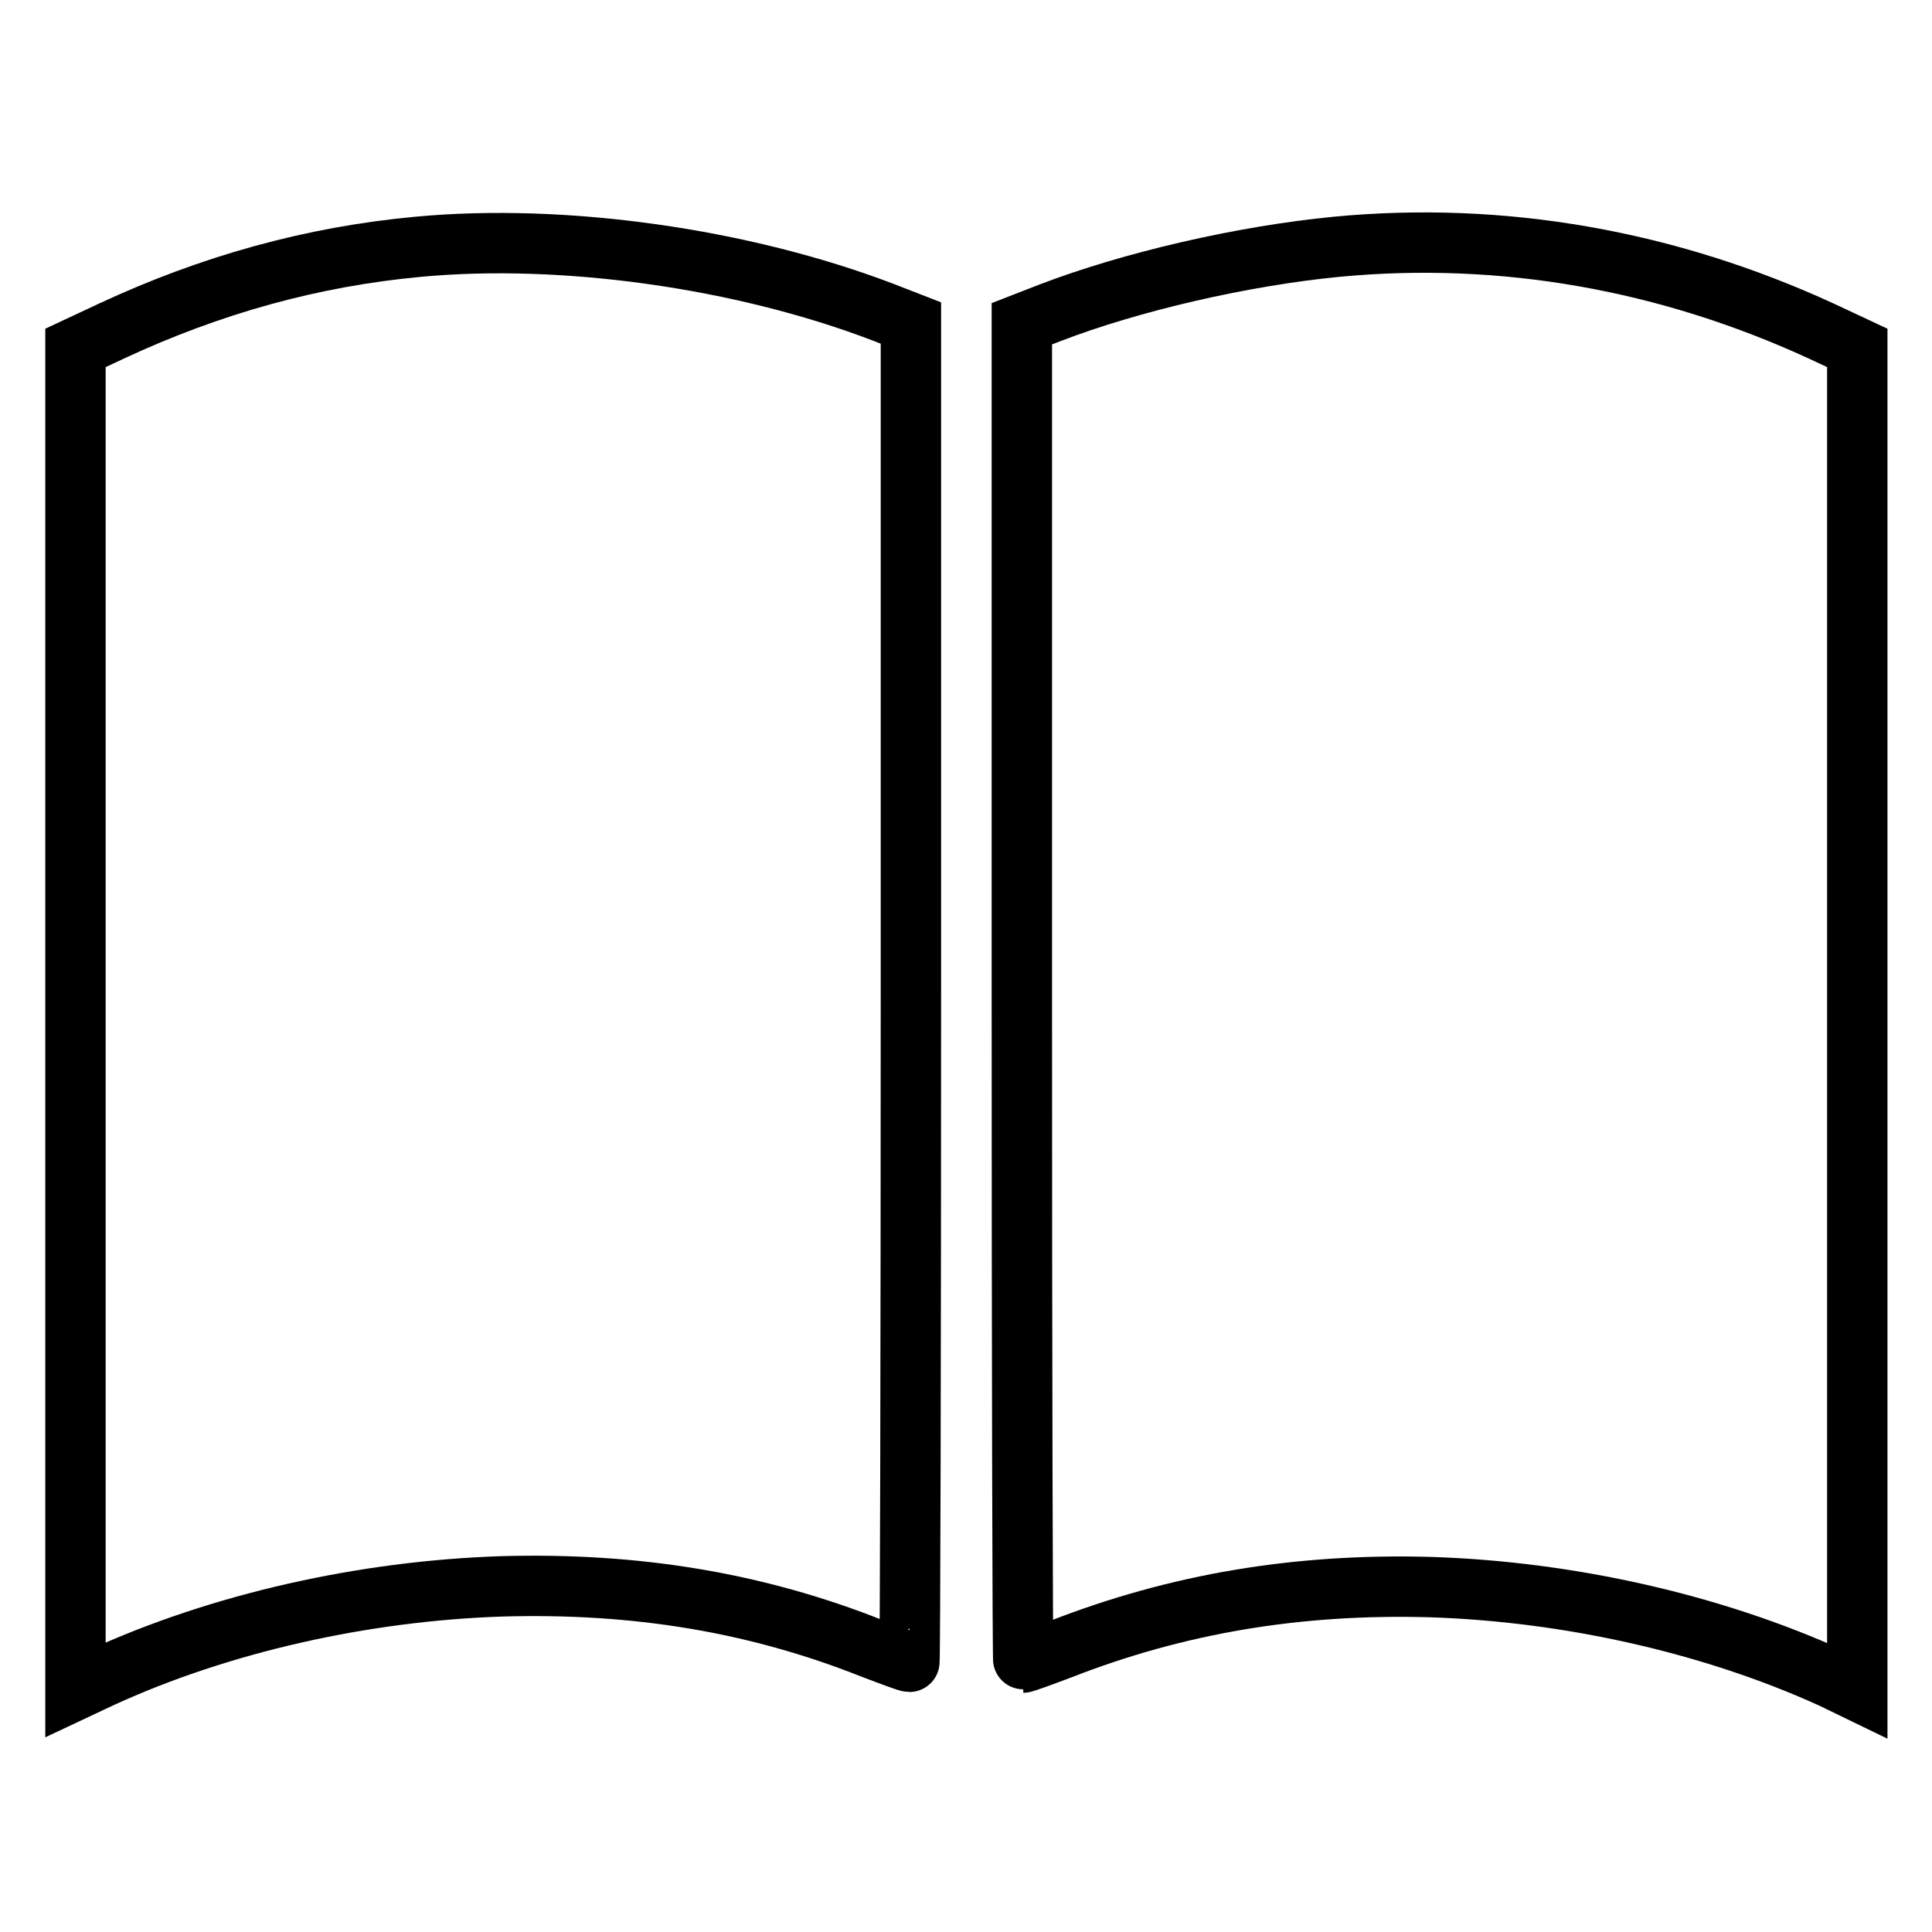
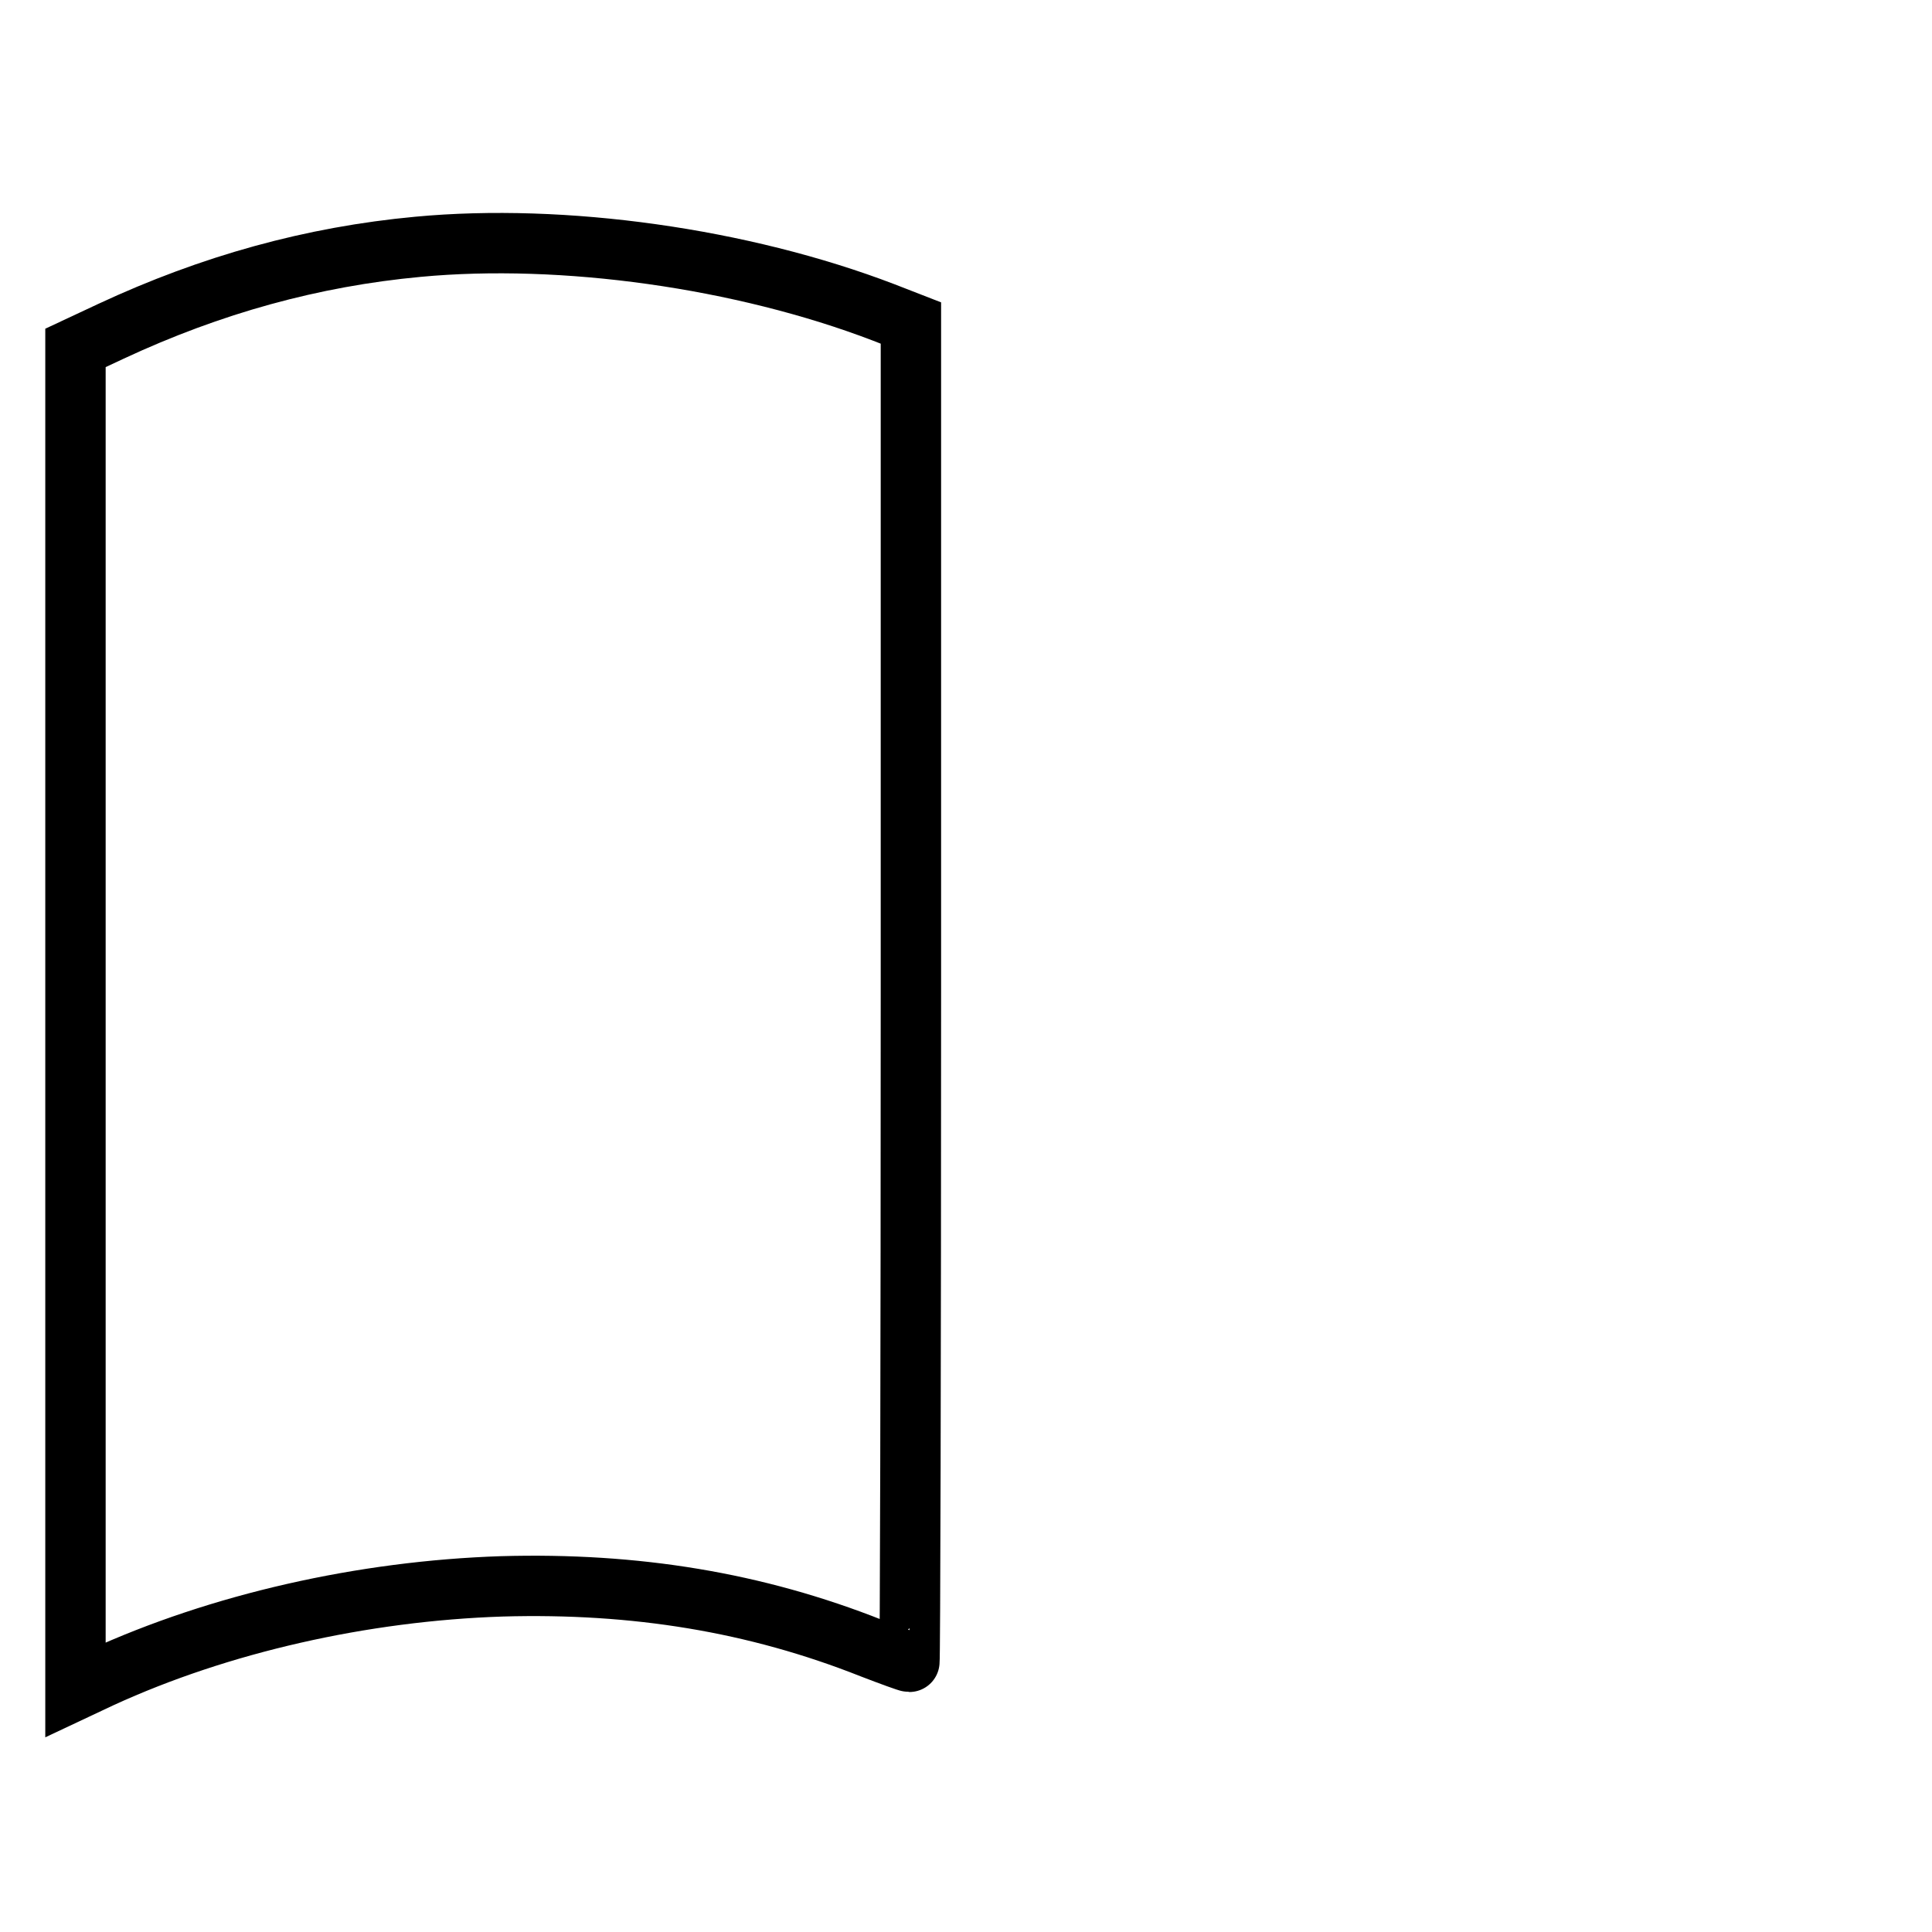
<svg xmlns="http://www.w3.org/2000/svg" version="1.1" x="0px" y="0px" viewBox="0 0 256 256" enable-background="new 0 0 256 256" xml:space="preserve">
  <g>
    <g>
      <g>
        <path stroke-width="8" fill-opacity="0" stroke="#000000" d="M55.4,32.7c-14,1.3-27.4,5-40.7,11.2L10,46.1V135v88.9l3.4-1.6c15.7-7.2,34.7-11.5,53.1-12.1c17.7-0.5,33.6,2.1,49,8.2c2.6,1,4.8,1.8,5,1.8c0.1,0,0.2-39.9,0.2-88.7V42.8l-3.6-1.4C98.3,34.2,74.6,30.9,55.4,32.7z" />
-         <path stroke-width="8" fill-opacity="0" stroke="#000000" d="M177.1,32.7c-12.4,1.2-27.2,4.6-38.1,8.8l-3.6,1.4v88.7c0,48.8,0.1,88.7,0.2,88.7c0.1,0,2.4-0.8,5-1.8c15.4-6,31.3-8.7,49-8.2c18.4,0.6,37.4,4.9,53.2,12.1l3.3,1.6V135V46.1l-4.7-2.2C221,34.5,199.1,30.6,177.1,32.7z" />
      </g>
    </g>
  </g>
</svg>